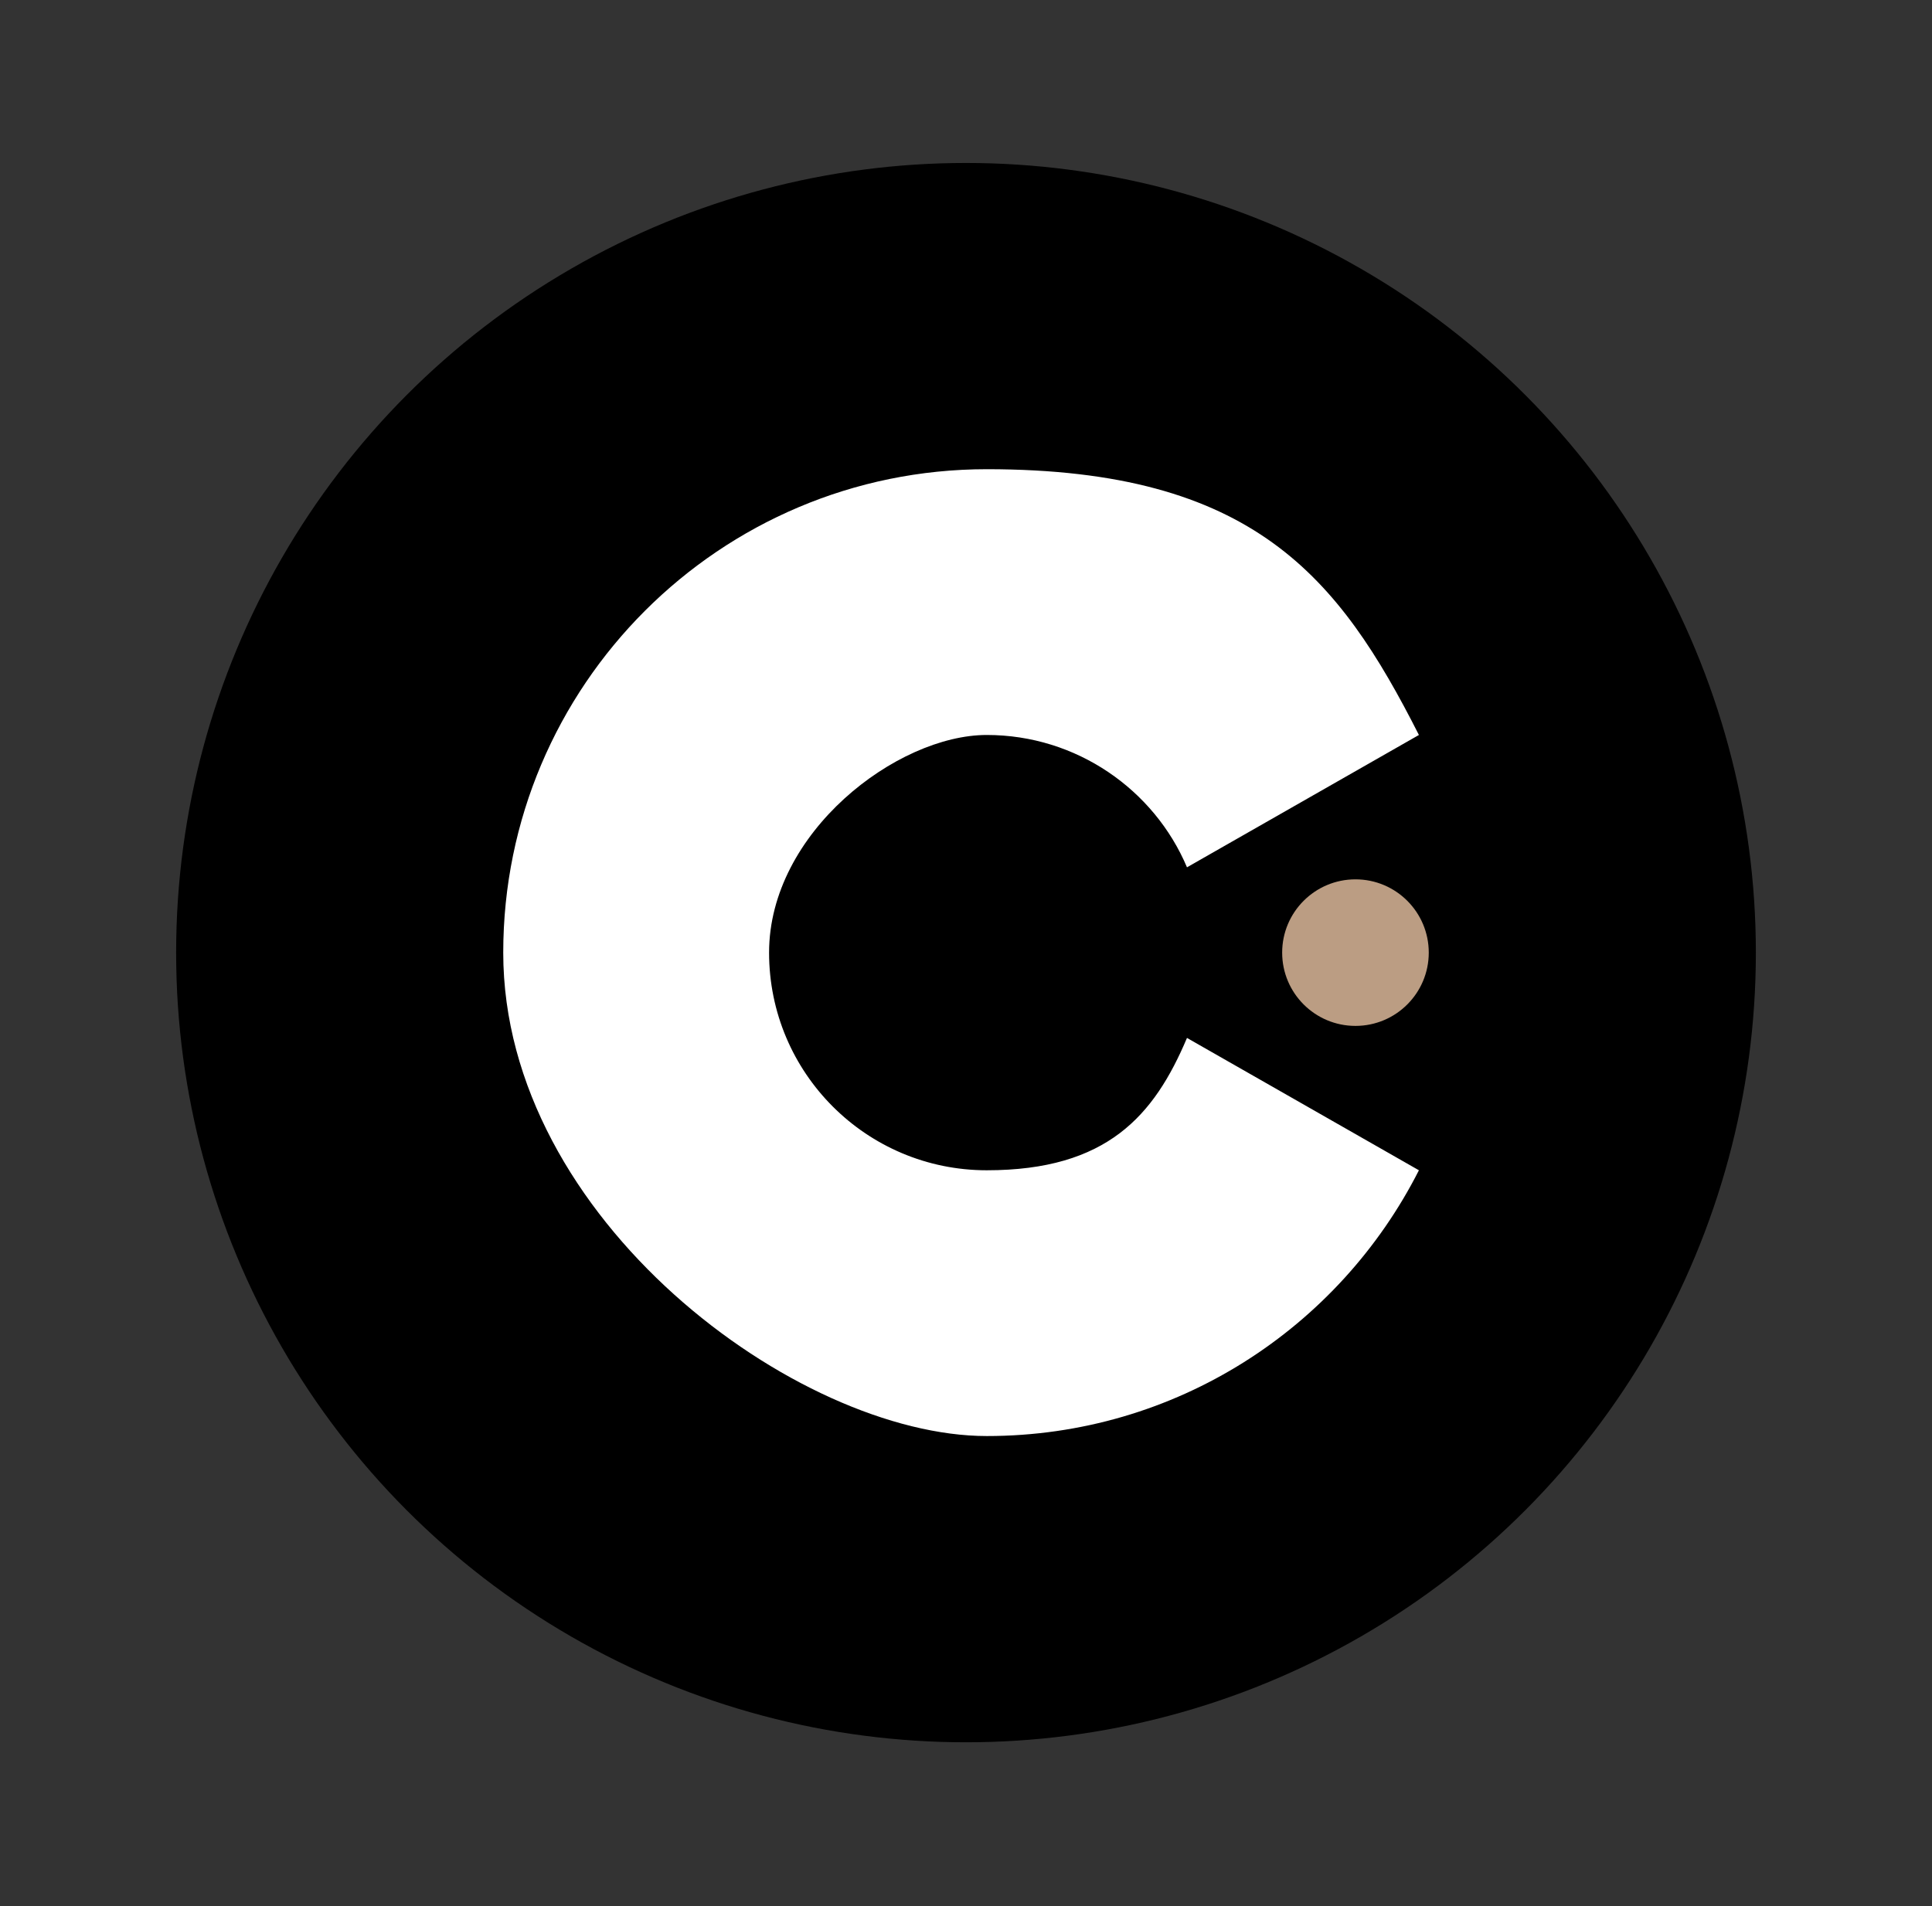
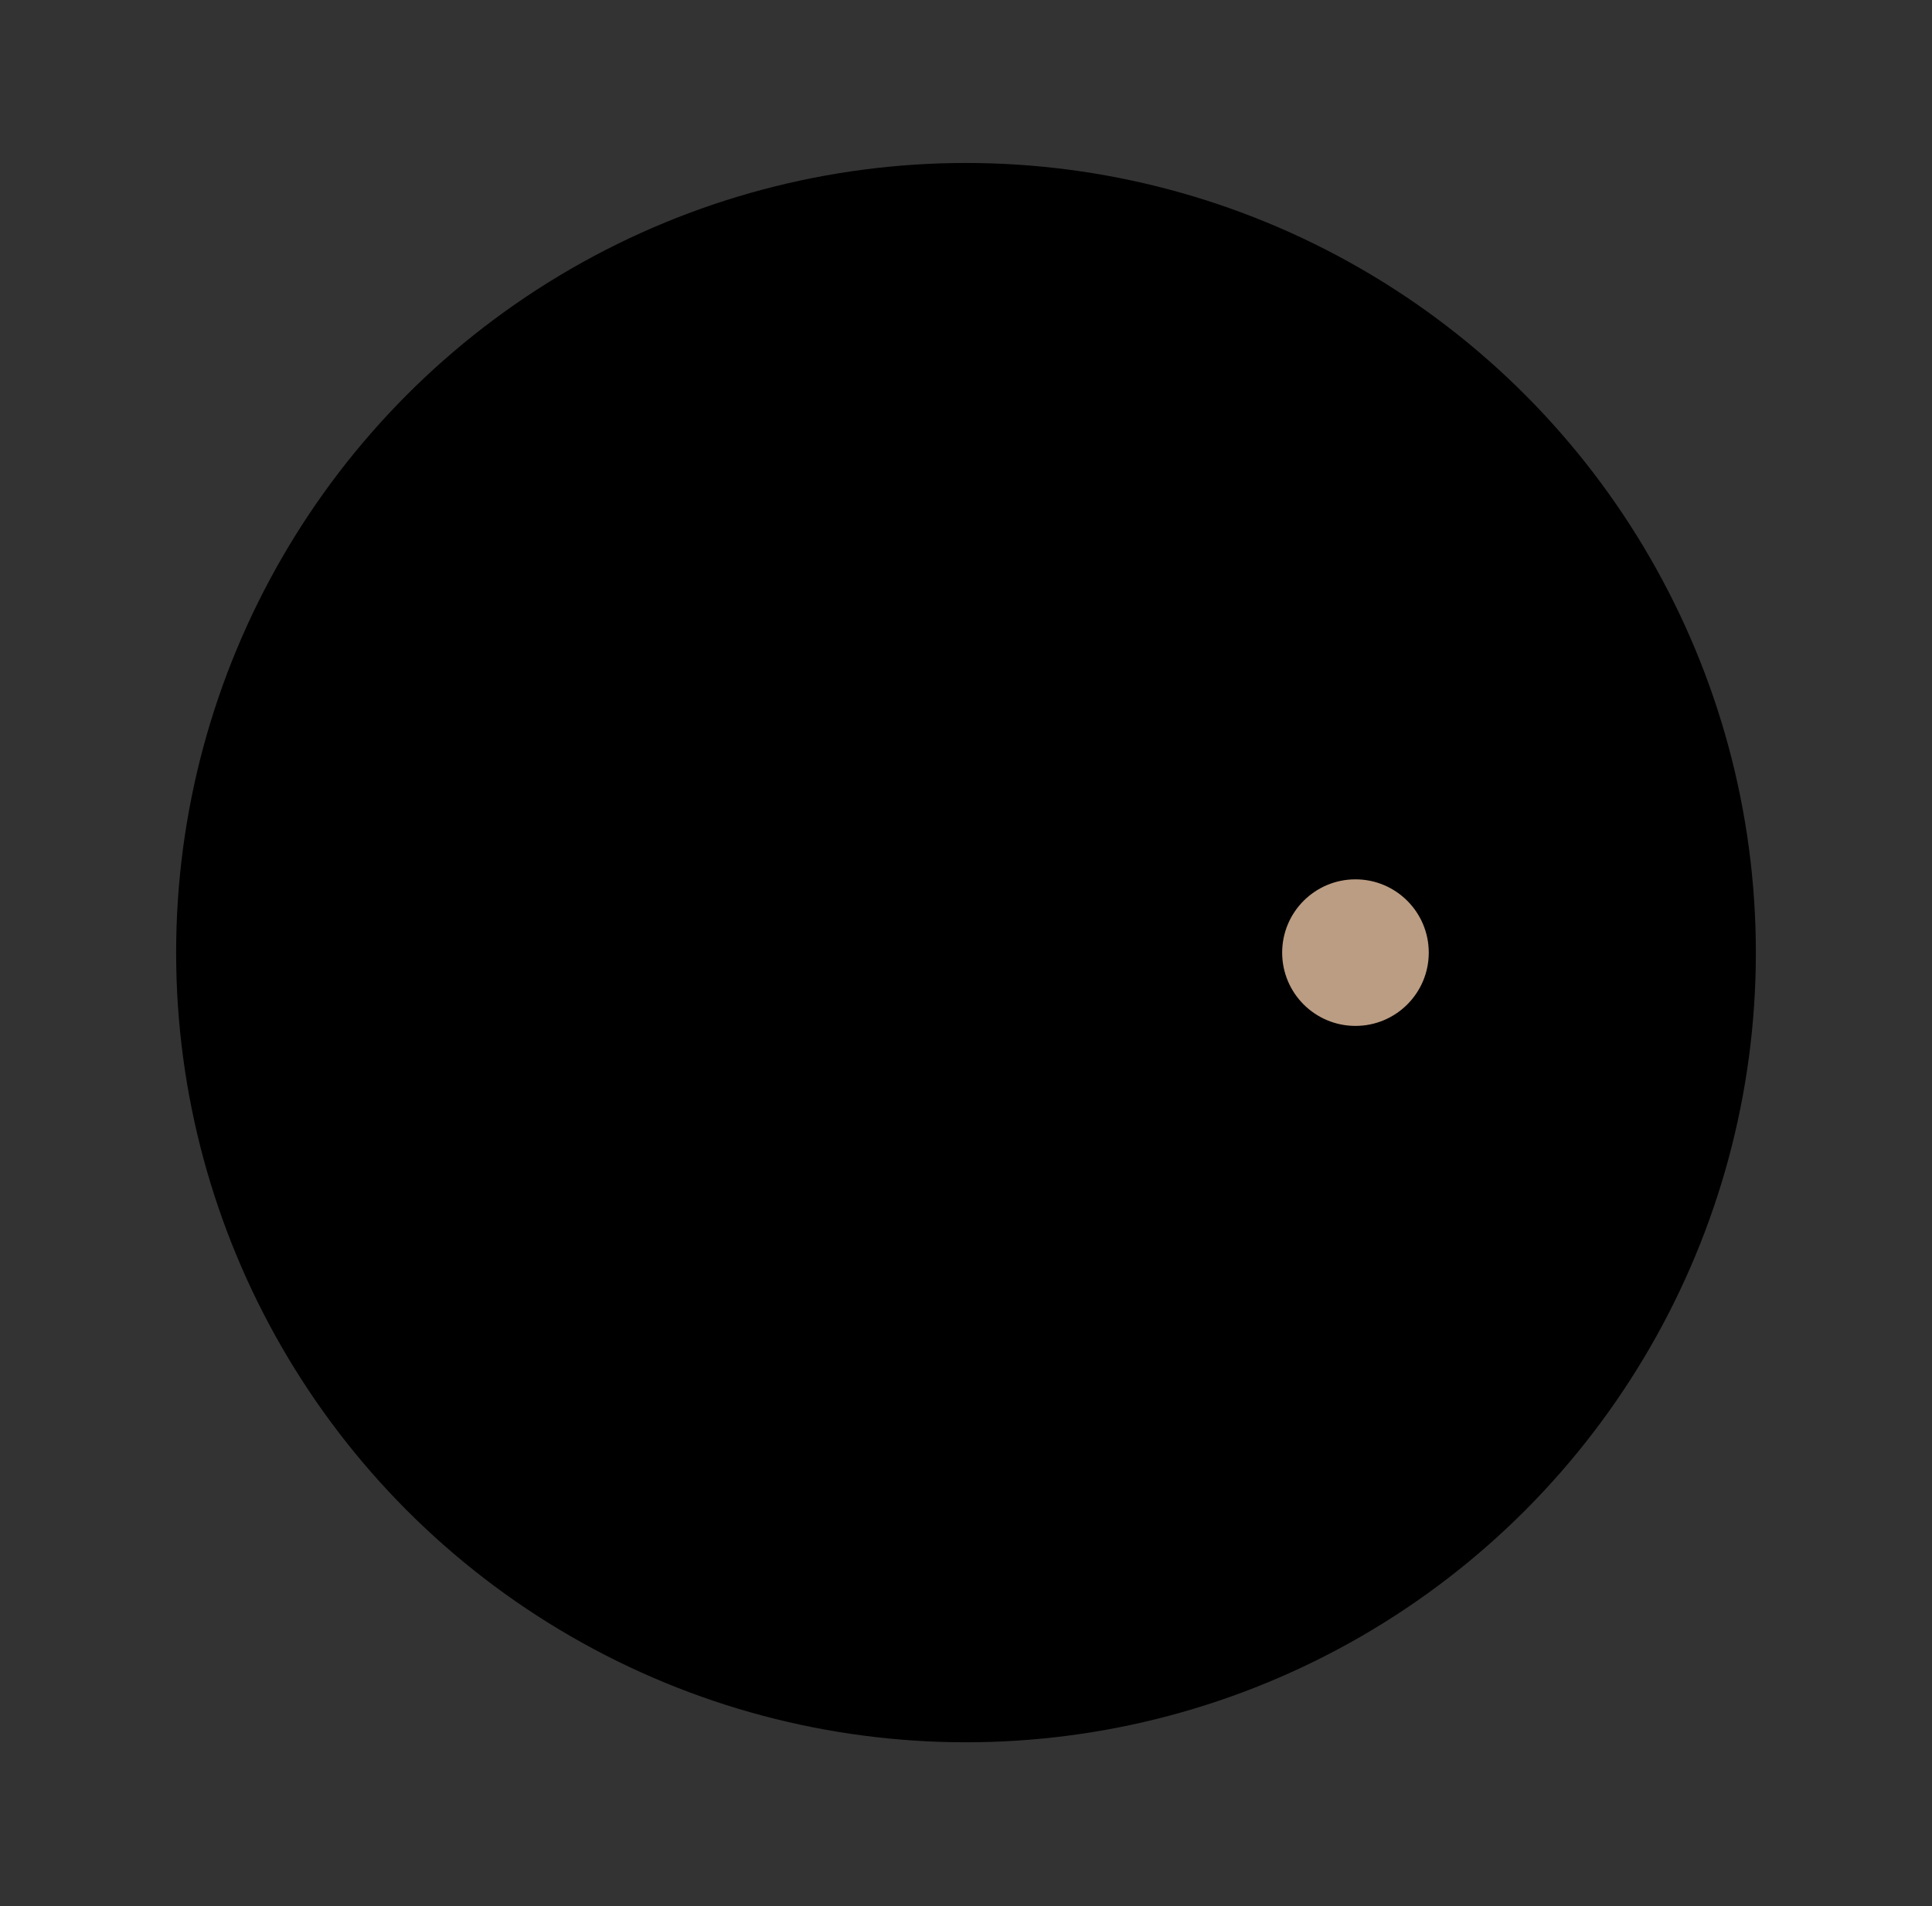
<svg xmlns="http://www.w3.org/2000/svg" version="1.1" viewBox="0 0 176.6 174.3">
  <rect x="0" y="0" width="176.6" height="174.3" fill="#333333" stroke="none" />
  <defs>
    <style>
      .cls-1 {
        fill: #fff;
      }

      .cls-2 {
        fill: #bb9d83;
      }
    </style>
  </defs>
  <g>
    <g id="Layer_1">
      <g>
        <circle cx="88.3" cy="87.1" r="72.2" />
        <circle class="cls-2" cx="123.9" cy="87.1" r="6.7" />
-         <path class="cls-1" d="M46,87.1c0-24.4,19.8-44.2,44.2-44.2s32.2,9.9,39.5,24.3l-21.2,12.1c-3-7.1-10.1-12.1-18.3-12.1s-19.9,8.9-19.9,19.9,8.9,19.9,19.9,19.9,15.3-5,18.3-12.1l21.2,12.1c-7.3,14.4-22.2,24.3-39.5,24.3s-44.2-19.8-44.2-44.2Z" />
      </g>
    </g>
  </g>
</svg>